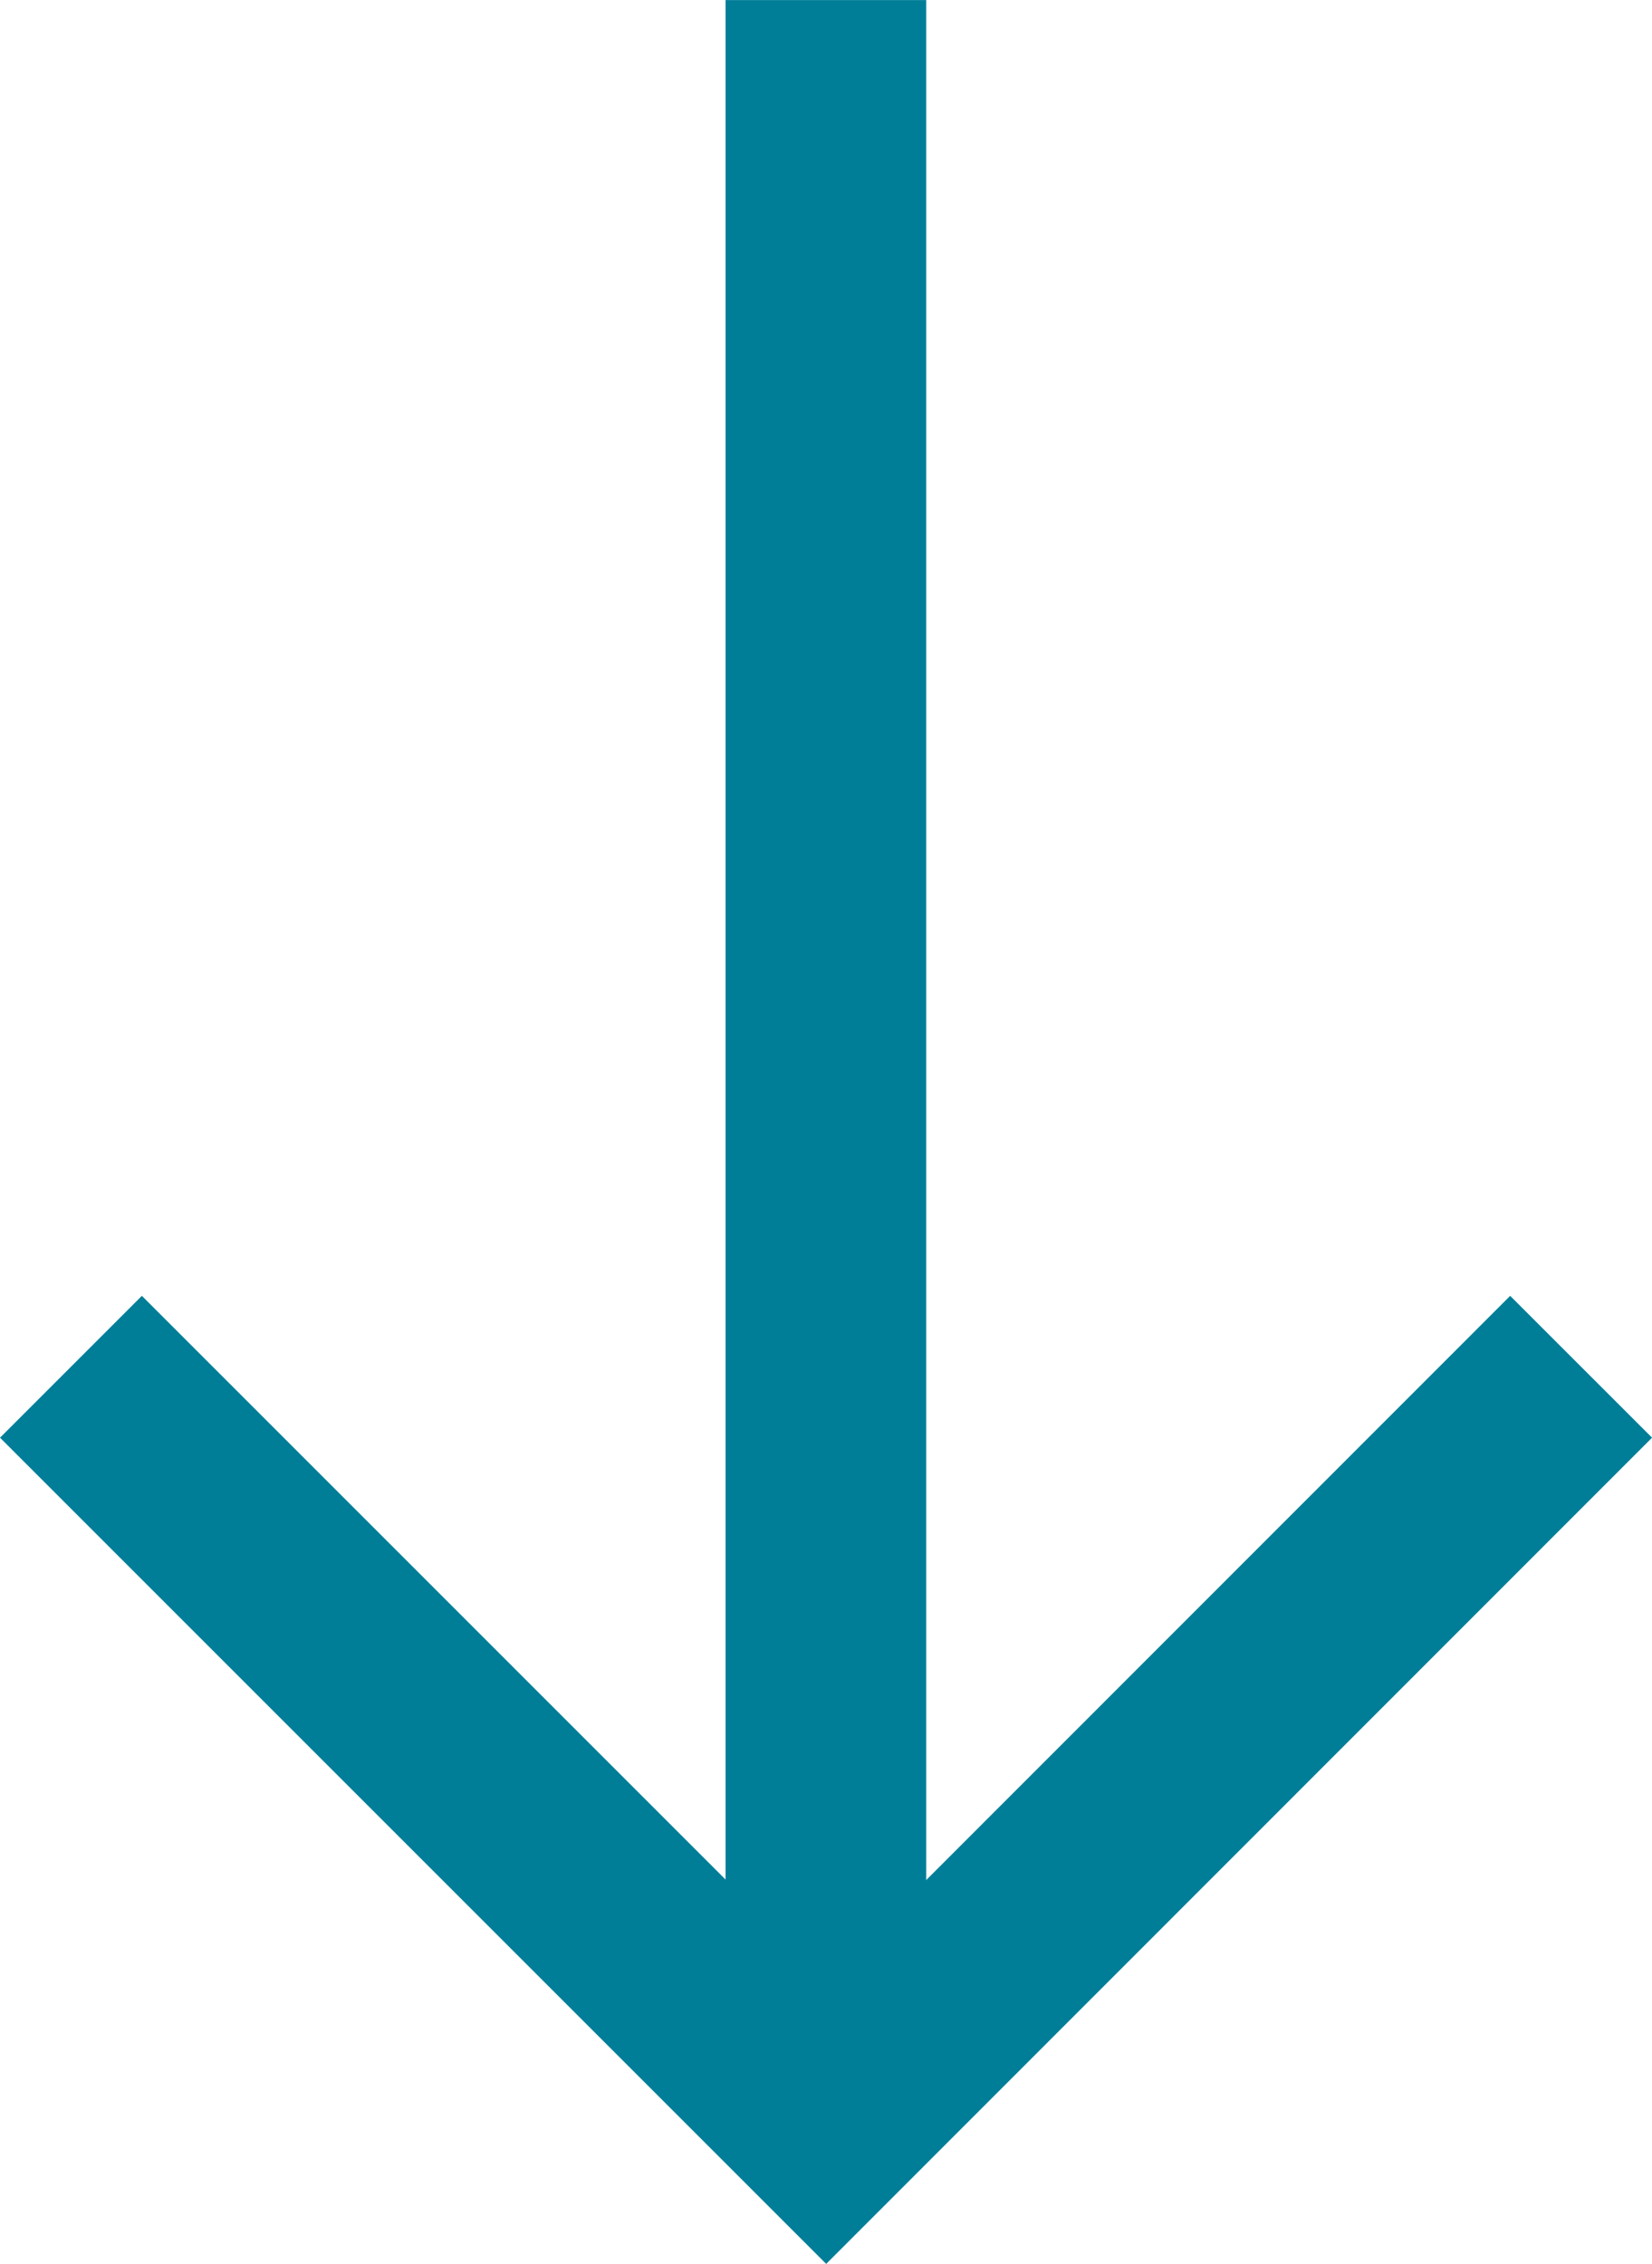
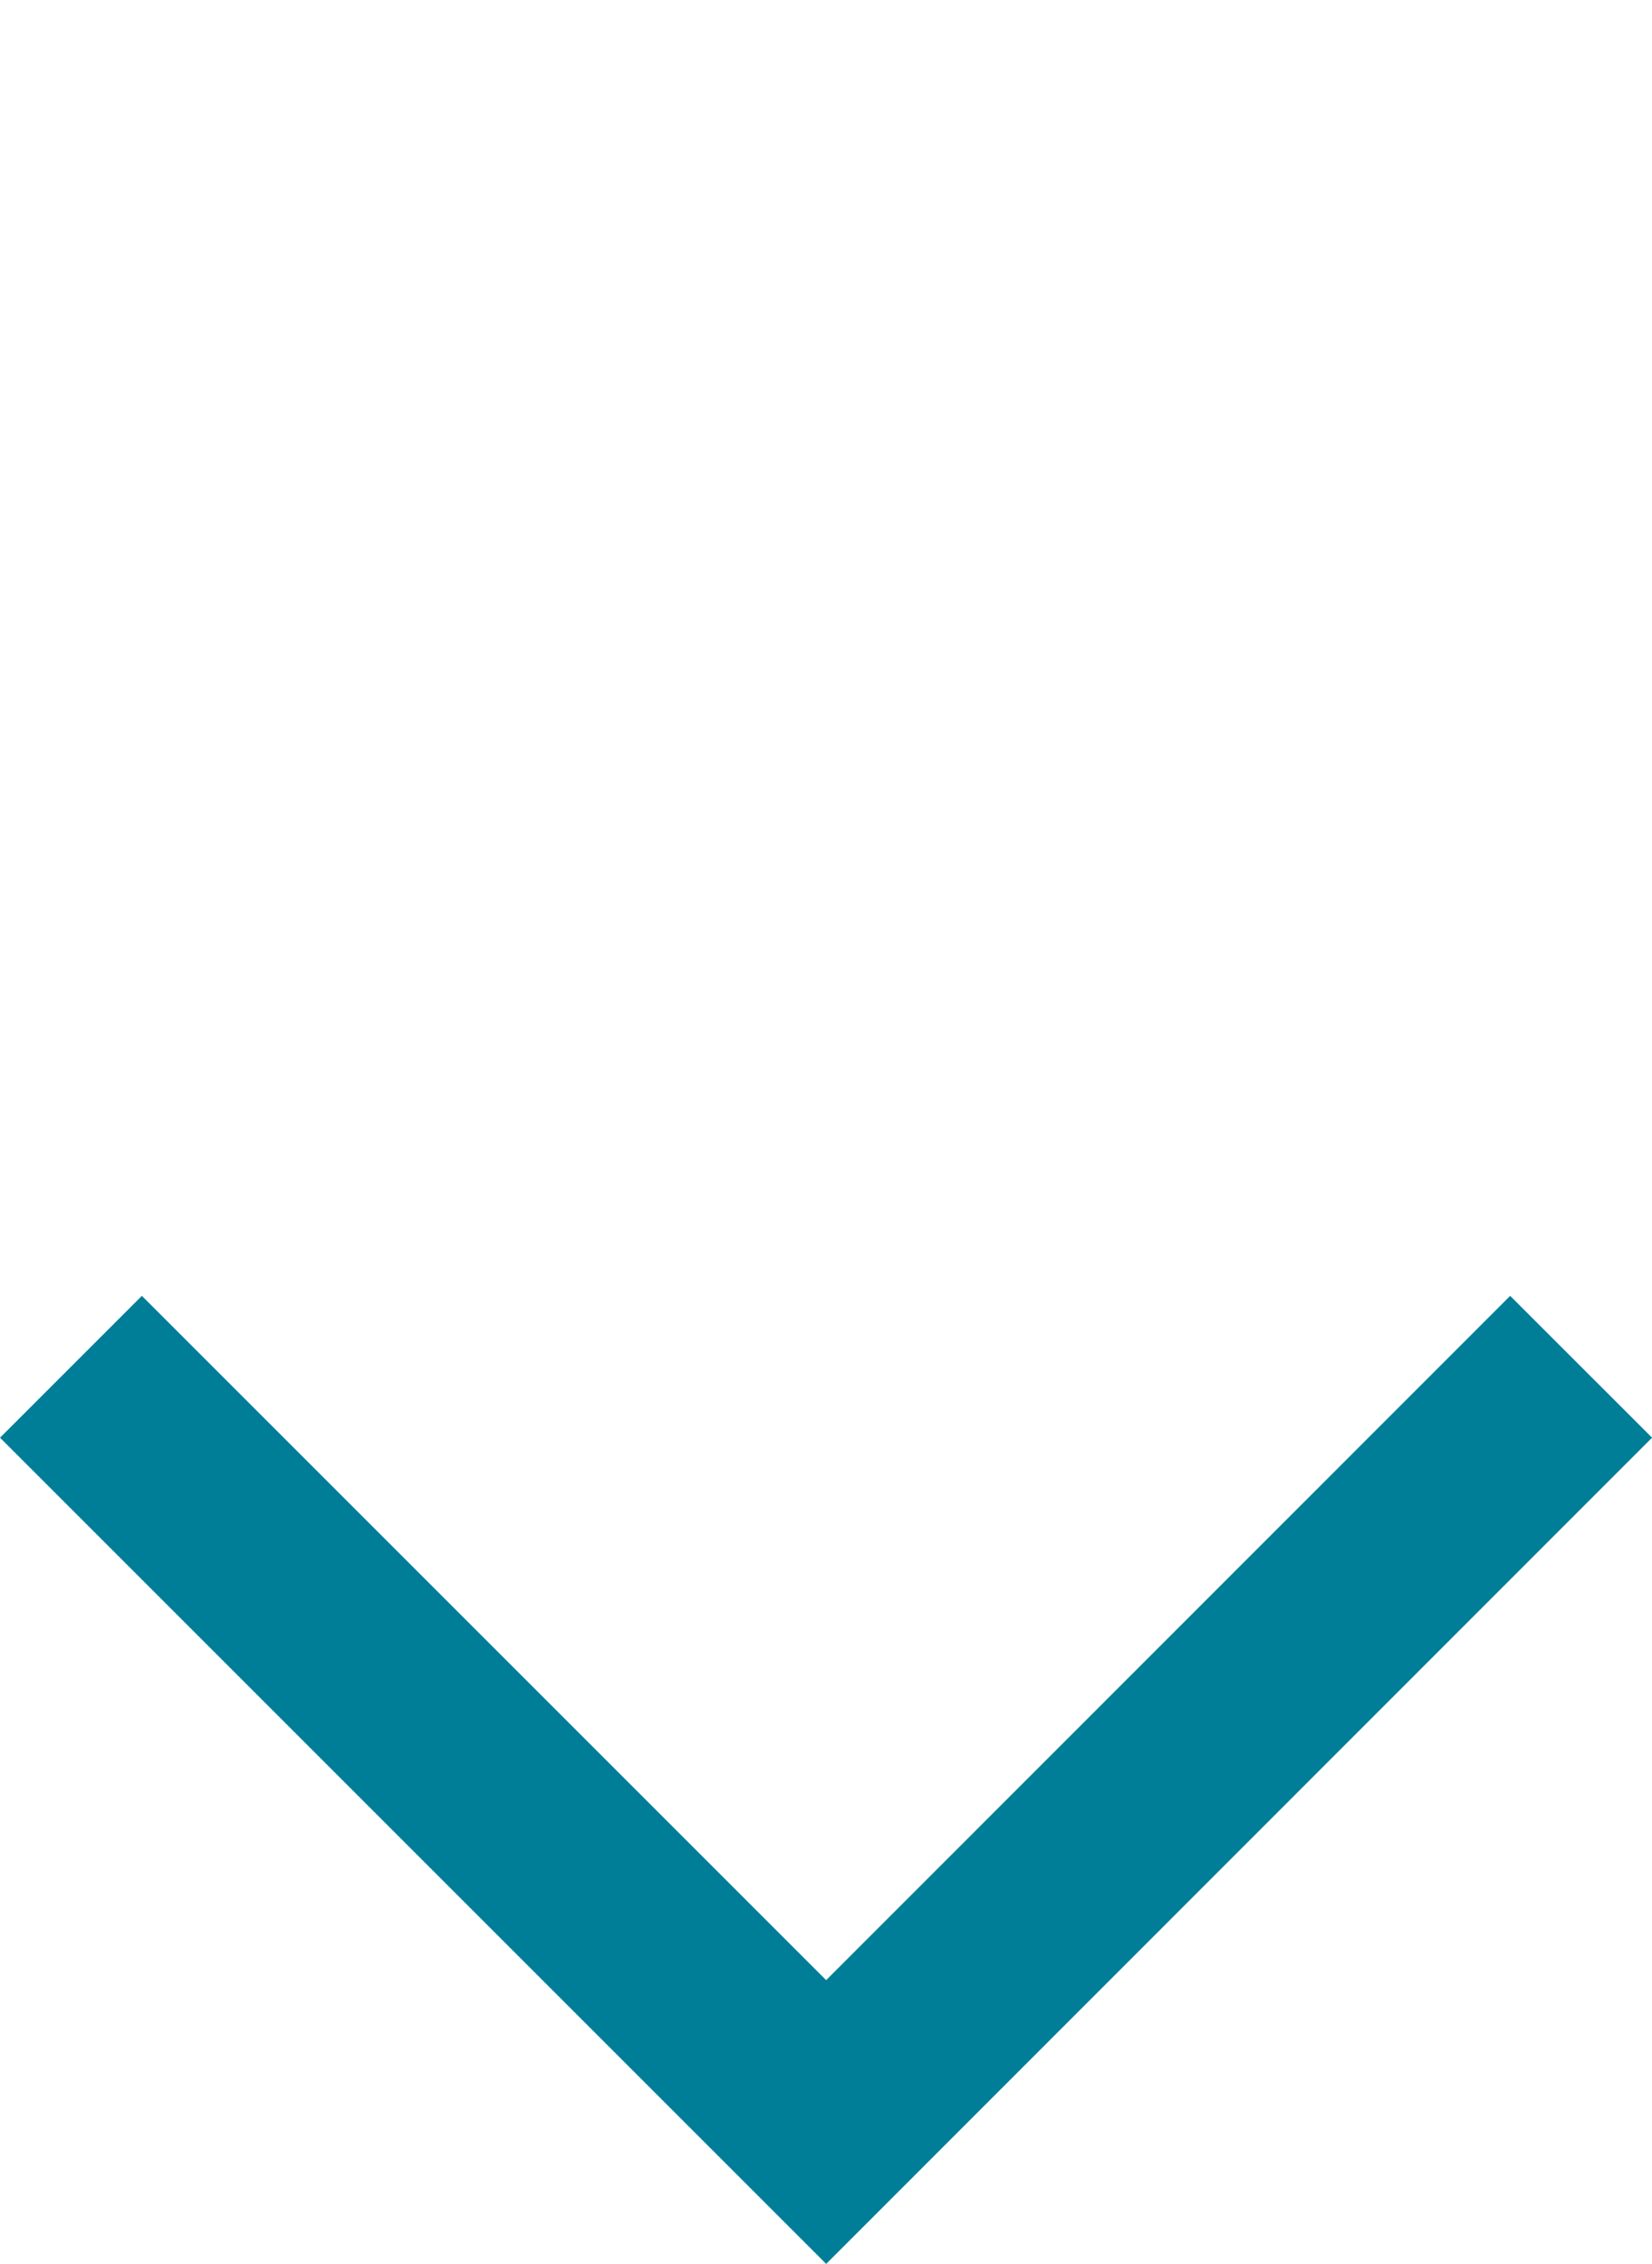
<svg xmlns="http://www.w3.org/2000/svg" width="24.703" height="33.851" viewBox="0 0 24.703 33.851">
  <g id="Group_2436" data-name="Group 2436" transform="translate(-136.148 -603.505)">
    <path id="Path_563" data-name="Path 563" d="M-18755.441,4181.34l11.293,11.293,11.289-11.293" transform="translate(18892.65 -3557.398)" fill="none" stroke="#007e98" stroke-width="3" />
-     <path id="Path_564" data-name="Path 564" d="M-18730.5,4157.658v-31.73" transform="translate(18878.998 -3522.422)" fill="none" stroke="#007e98" stroke-width="3" />
  </g>
</svg>